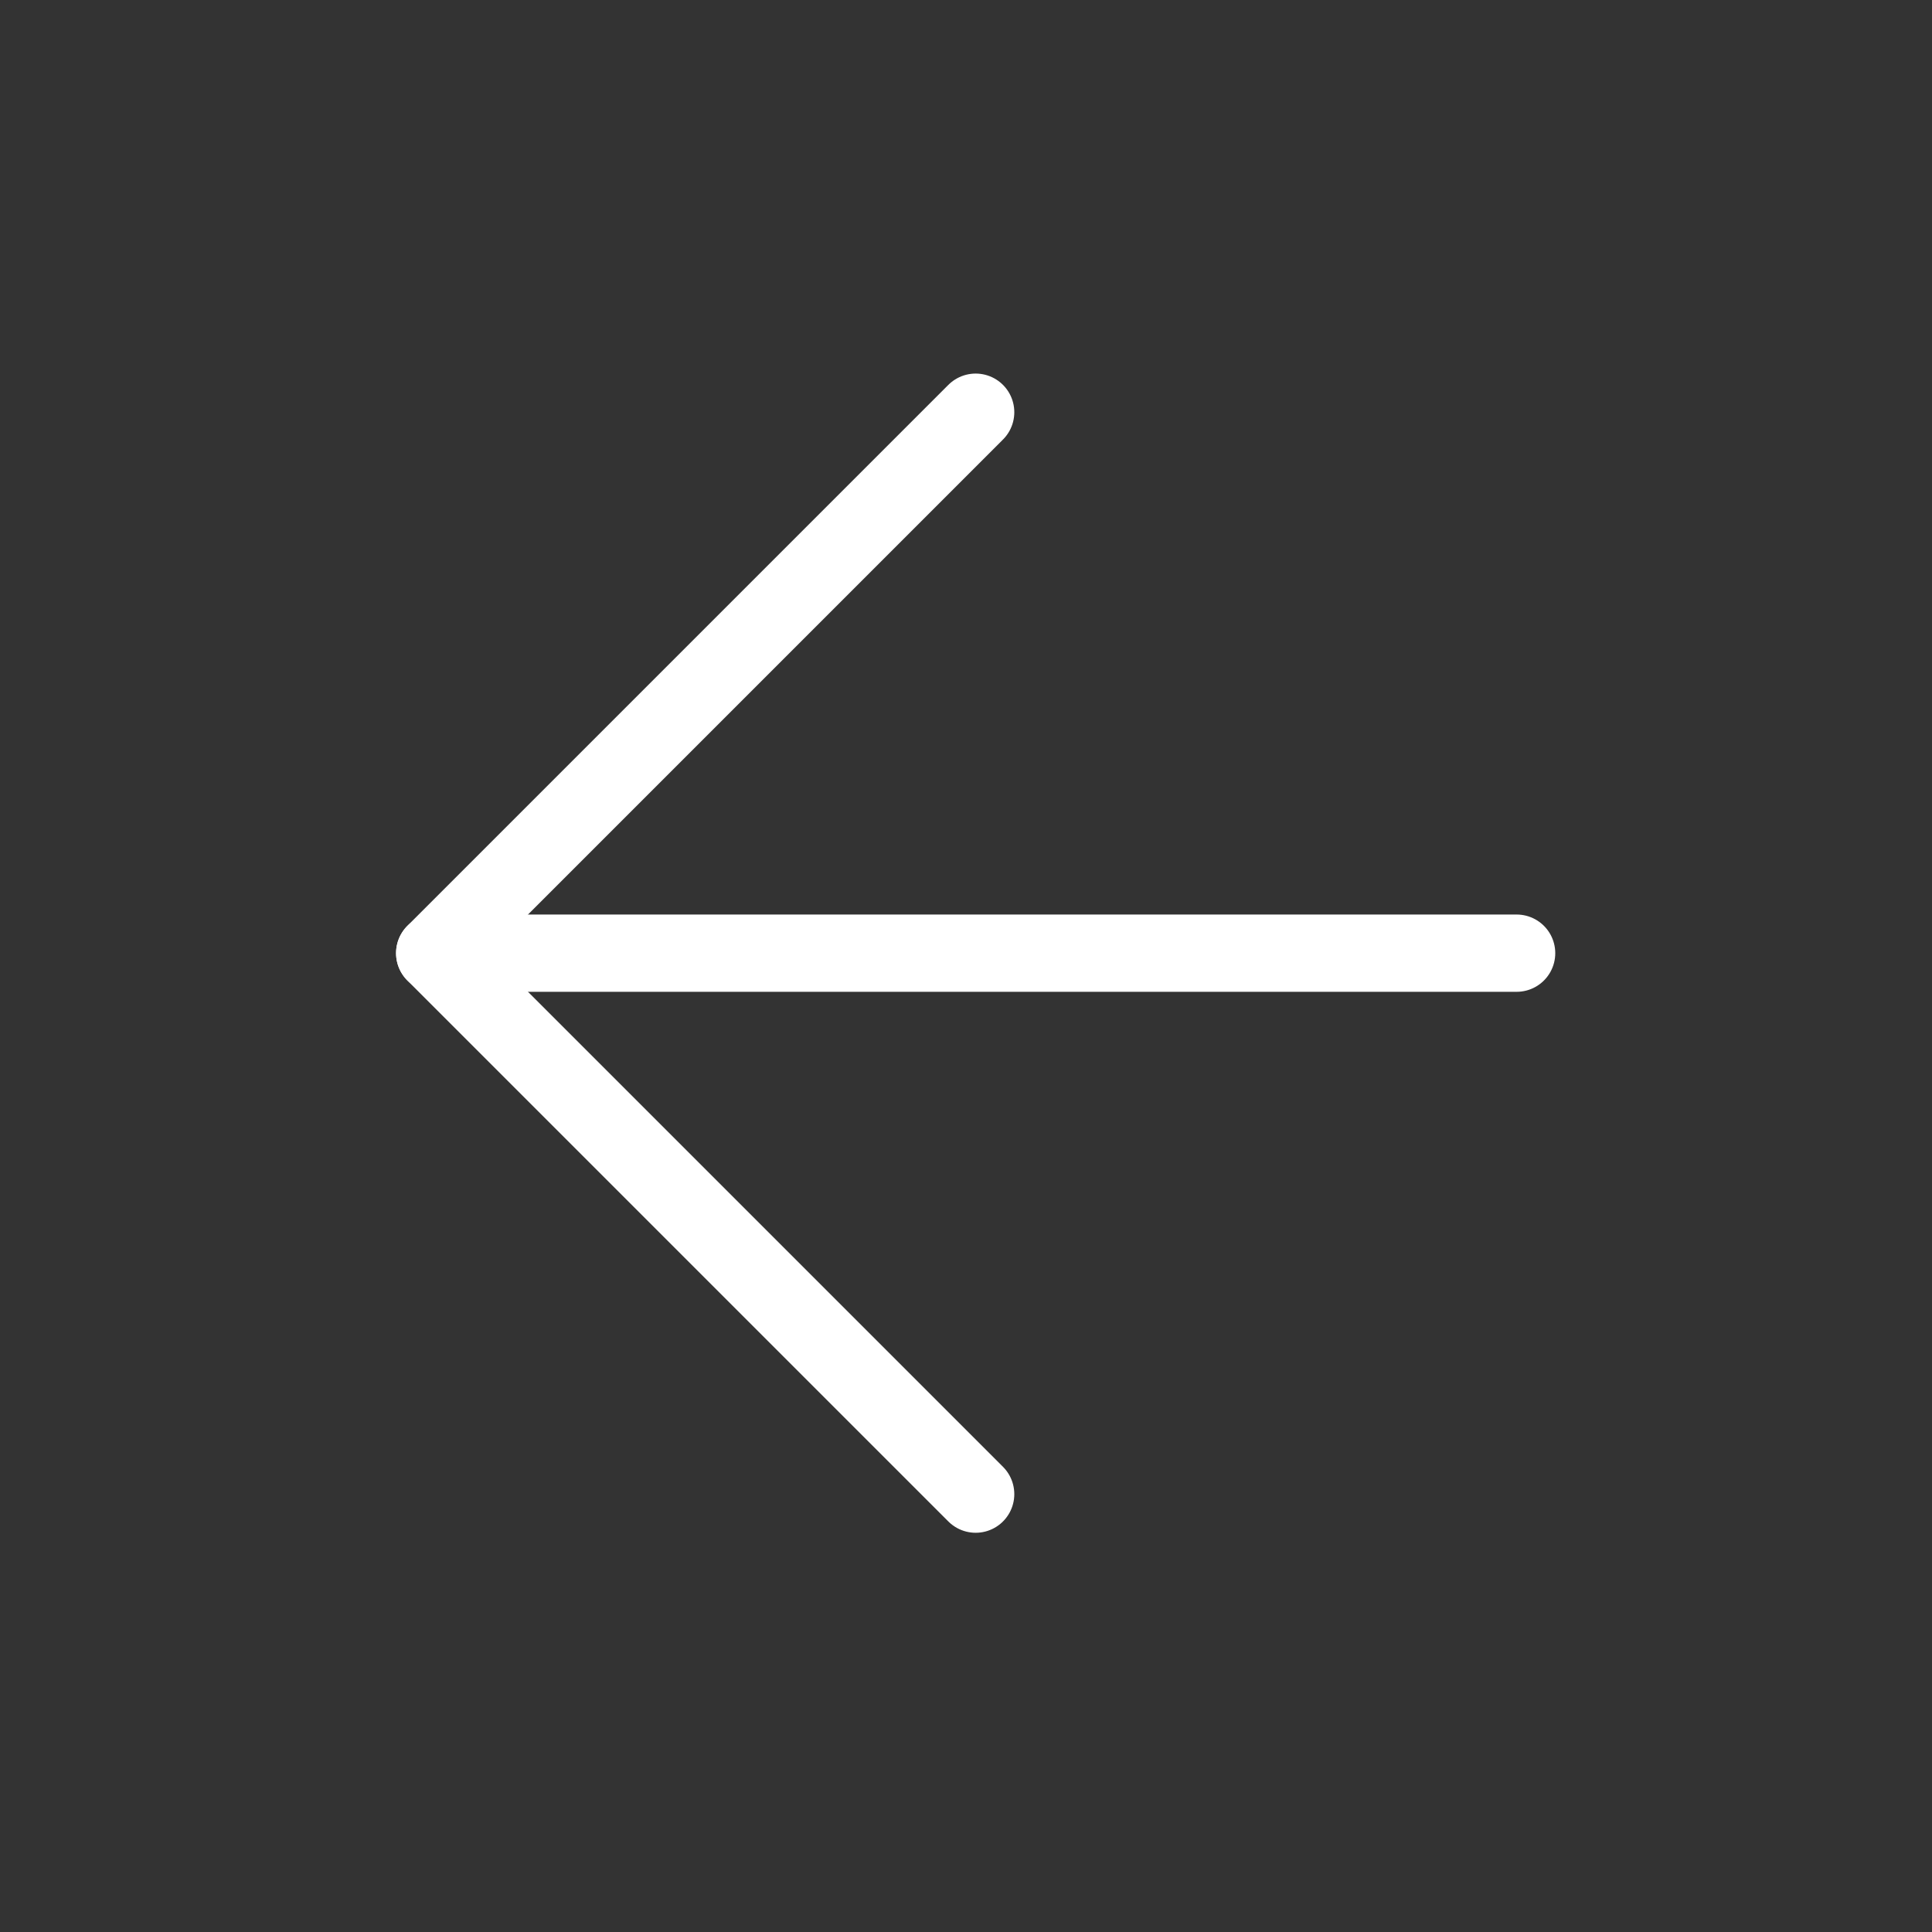
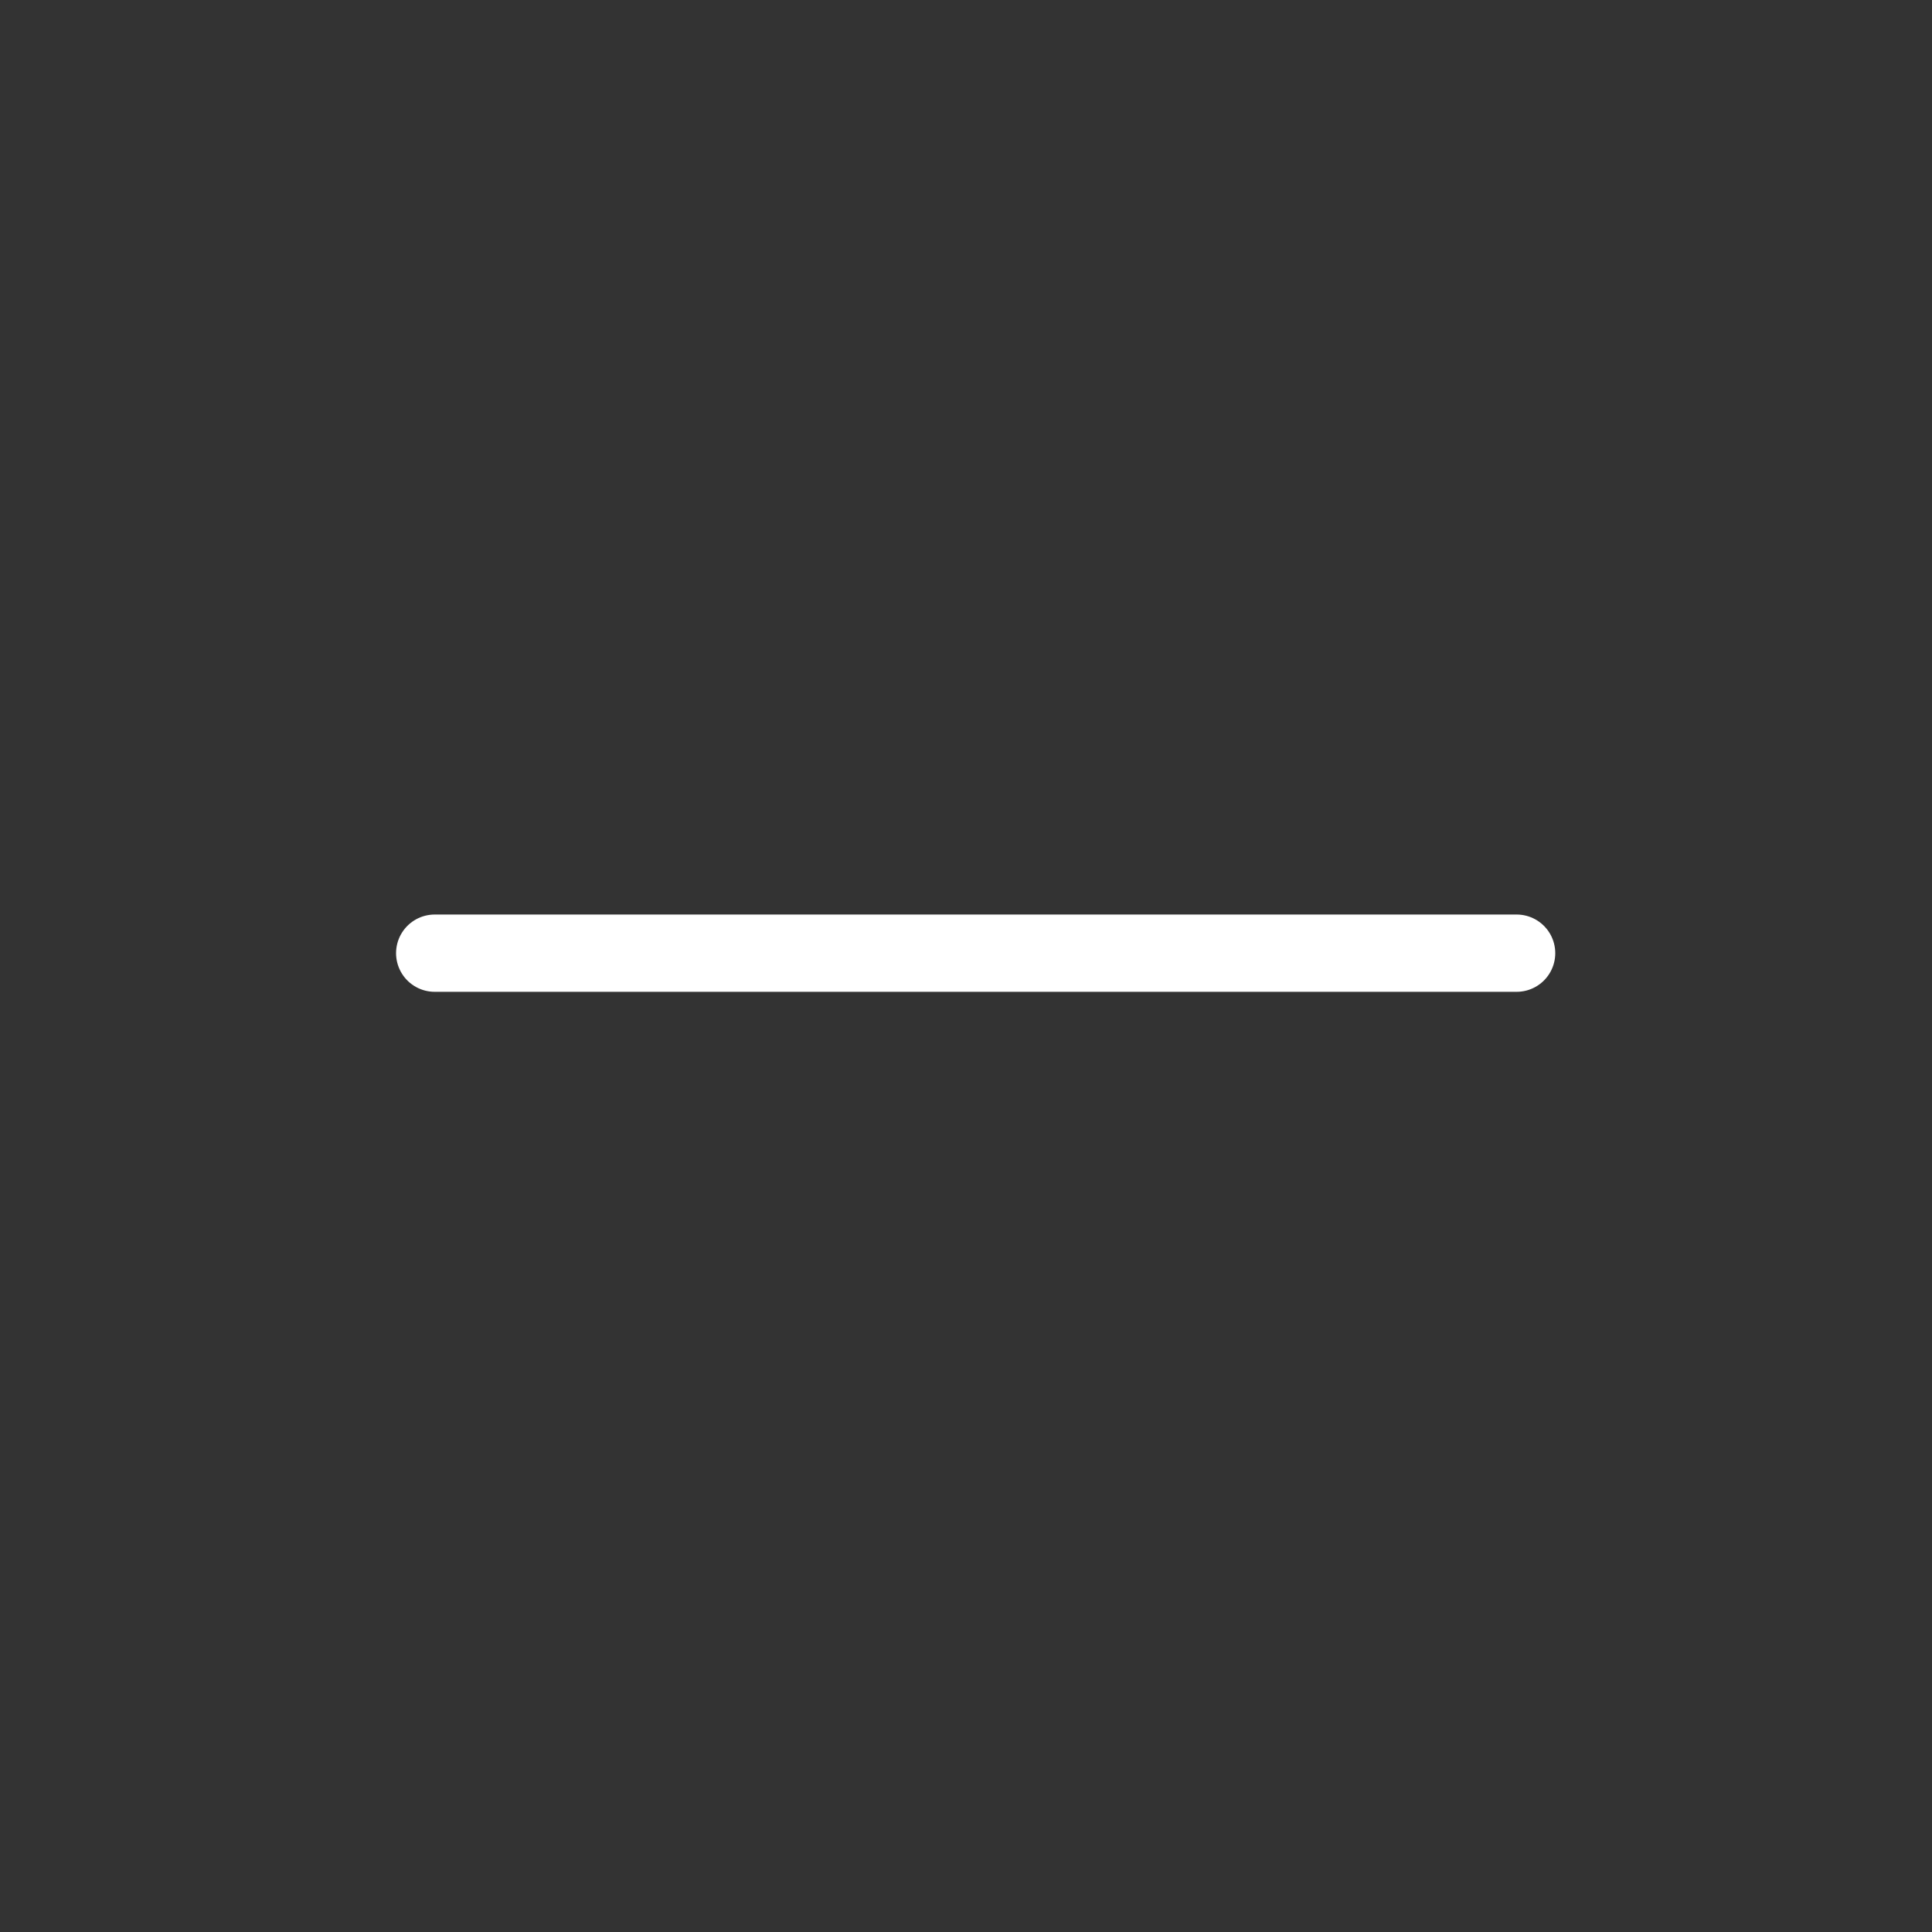
<svg xmlns="http://www.w3.org/2000/svg" width="25" height="25" viewBox="0 0 25 25" fill="none">
  <rect x="0" y="0" width="25" height="25" fill="#333333" stroke="none" />
  <path d="M19.625 12.334H5.625" stroke="white" stroke-linecap="round" stroke-linejoin="round" />
-   <path d="M12.625 19.334L5.625 12.334L12.625 5.334" stroke="white" stroke-linecap="round" stroke-linejoin="round" />
</svg>